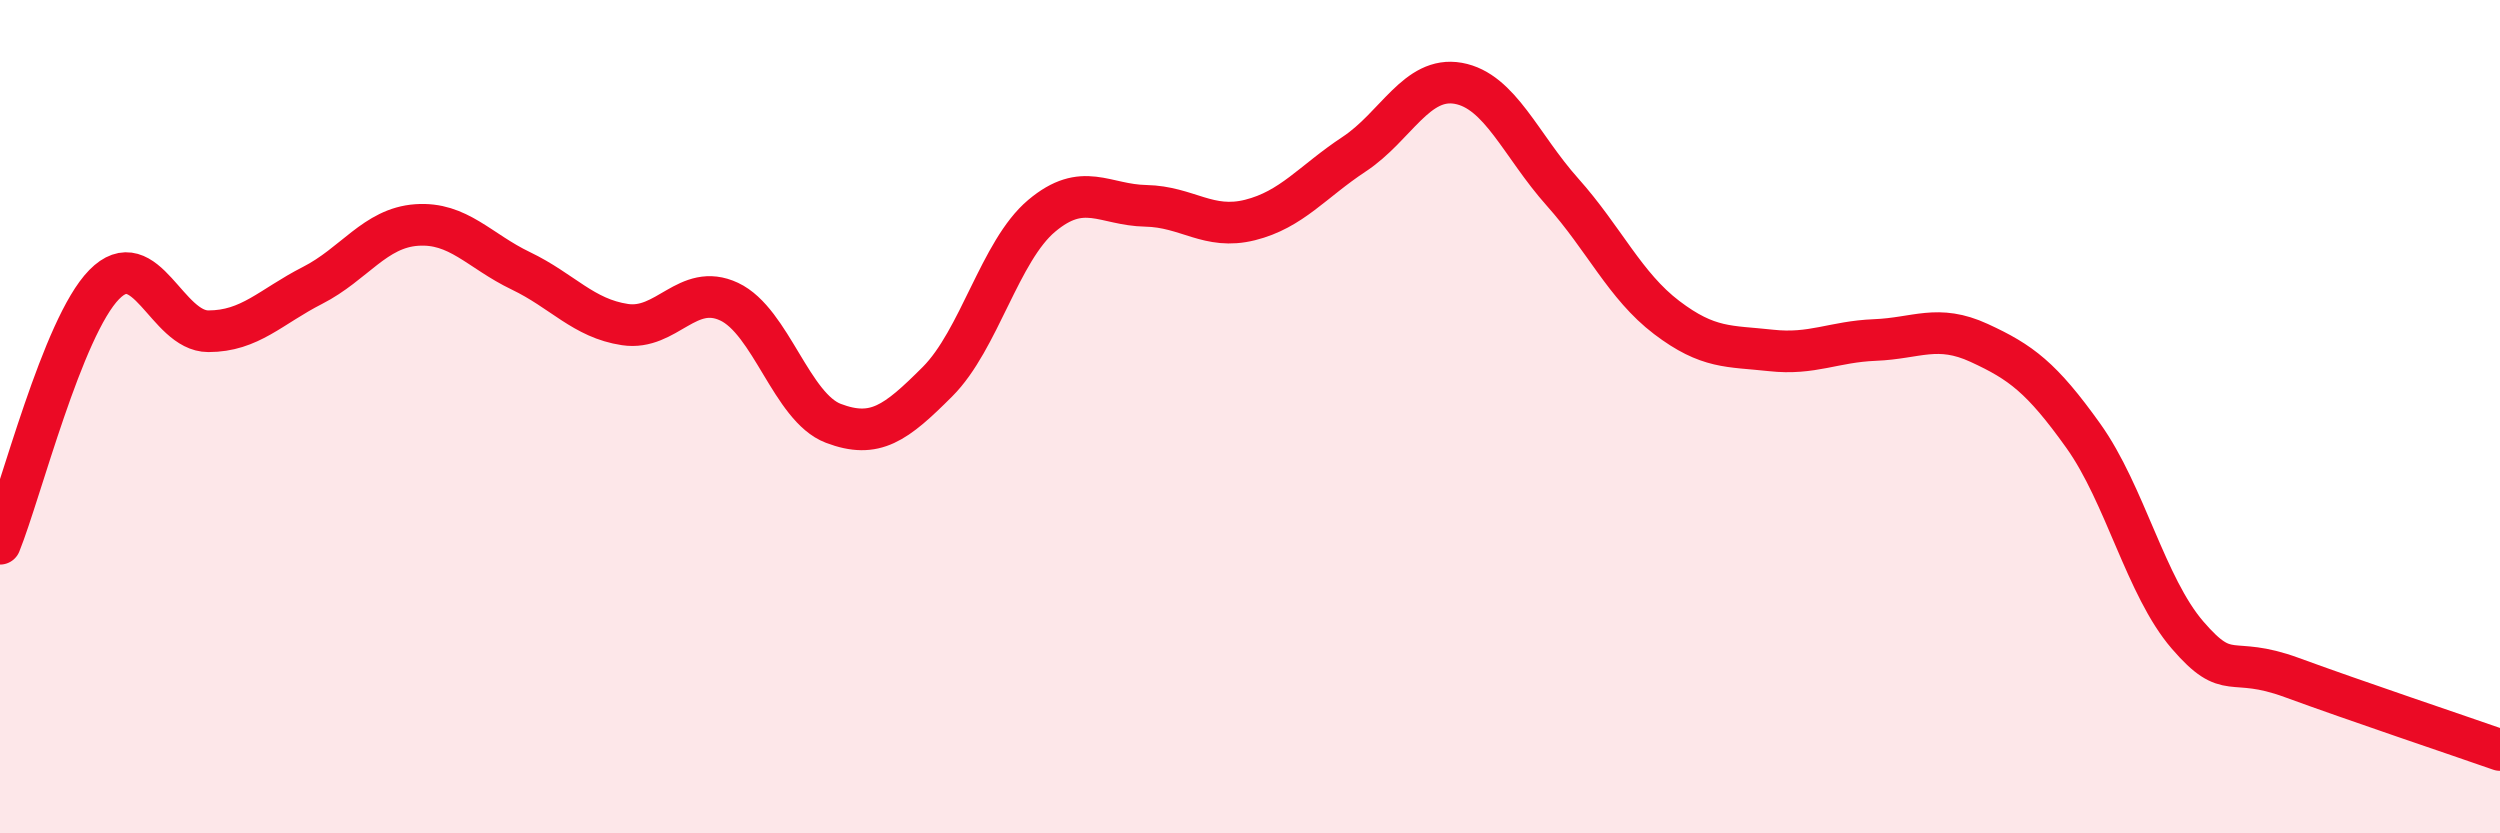
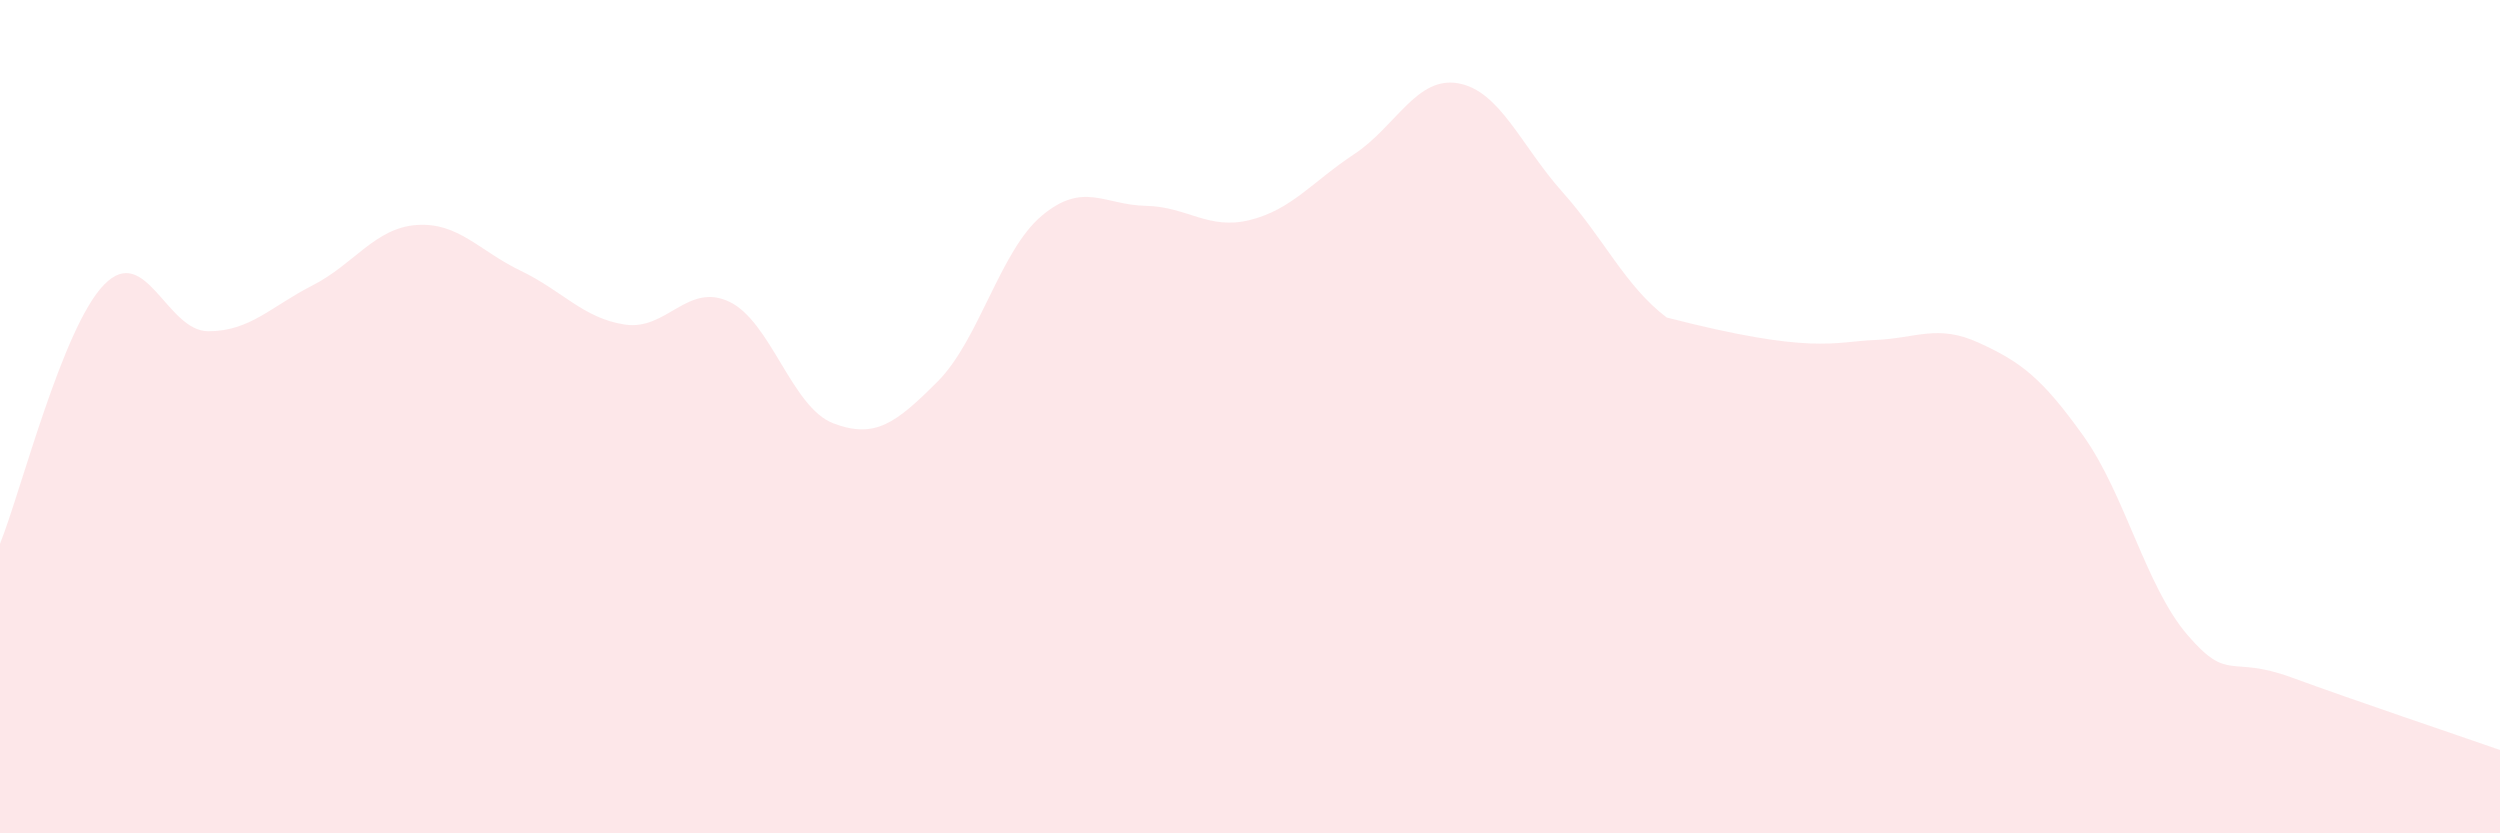
<svg xmlns="http://www.w3.org/2000/svg" width="60" height="20" viewBox="0 0 60 20">
-   <path d="M 0,13.05 C 0.5,11.81 1.5,7.85 2.5,6.83 C 3.5,5.81 4,7.95 5,7.95 C 6,7.95 6.5,7.36 7.5,6.85 C 8.5,6.34 9,5.47 10,5.4 C 11,5.33 11.5,6.02 12.5,6.5 C 13.5,6.98 14,7.64 15,7.79 C 16,7.94 16.5,6.77 17.5,7.24 C 18.5,7.71 19,9.78 20,10.16 C 21,10.54 21.5,10.16 22.5,9.16 C 23.5,8.16 24,6.02 25,5.18 C 26,4.34 26.5,4.92 27.5,4.94 C 28.5,4.96 29,5.53 30,5.28 C 31,5.03 31.5,4.36 32.5,3.7 C 33.5,3.04 34,1.82 35,2 C 36,2.18 36.5,3.49 37.5,4.61 C 38.5,5.73 39,6.86 40,7.62 C 41,8.38 41.5,8.3 42.5,8.41 C 43.5,8.52 44,8.2 45,8.16 C 46,8.12 46.5,7.77 47.5,8.23 C 48.5,8.69 49,9.06 50,10.46 C 51,11.86 51.5,14.08 52.5,15.24 C 53.5,16.4 53.5,15.71 55,16.26 C 56.5,16.81 59,17.65 60,18L60 20L0 20Z" fill="#EB0A25" opacity="0.1" stroke-linecap="round" stroke-linejoin="round" />
-   <path d="M 0,13.05 C 0.5,11.81 1.5,7.85 2.5,6.83 C 3.5,5.81 4,7.95 5,7.95 C 6,7.95 6.5,7.36 7.5,6.85 C 8.5,6.34 9,5.47 10,5.4 C 11,5.33 11.5,6.02 12.5,6.5 C 13.5,6.98 14,7.64 15,7.79 C 16,7.94 16.5,6.77 17.5,7.24 C 18.5,7.71 19,9.78 20,10.16 C 21,10.54 21.5,10.16 22.5,9.16 C 23.5,8.16 24,6.02 25,5.18 C 26,4.34 26.5,4.92 27.5,4.94 C 28.5,4.96 29,5.53 30,5.28 C 31,5.03 31.5,4.36 32.5,3.7 C 33.5,3.04 34,1.82 35,2 C 36,2.18 36.5,3.49 37.5,4.61 C 38.5,5.73 39,6.86 40,7.62 C 41,8.38 41.5,8.3 42.5,8.41 C 43.5,8.52 44,8.2 45,8.16 C 46,8.12 46.5,7.77 47.5,8.23 C 48.5,8.69 49,9.06 50,10.46 C 51,11.86 51.5,14.08 52.5,15.24 C 53.5,16.4 53.5,15.71 55,16.26 C 56.5,16.81 59,17.65 60,18" stroke="#EB0A25" stroke-width="1" fill="none" stroke-linecap="round" stroke-linejoin="round" />
+   <path d="M 0,13.05 C 0.5,11.81 1.5,7.85 2.5,6.83 C 3.5,5.81 4,7.95 5,7.95 C 6,7.95 6.5,7.36 7.5,6.85 C 8.5,6.34 9,5.47 10,5.4 C 11,5.33 11.5,6.02 12.5,6.5 C 13.5,6.98 14,7.64 15,7.79 C 16,7.94 16.5,6.77 17.5,7.24 C 18.5,7.71 19,9.78 20,10.16 C 21,10.54 21.5,10.16 22.5,9.16 C 23.5,8.16 24,6.02 25,5.18 C 26,4.34 26.5,4.92 27.5,4.94 C 28.5,4.96 29,5.53 30,5.28 C 31,5.03 31.5,4.36 32.5,3.7 C 33.5,3.04 34,1.82 35,2 C 36,2.18 36.5,3.49 37.5,4.61 C 38.5,5.73 39,6.86 40,7.62 C 43.5,8.52 44,8.2 45,8.16 C 46,8.12 46.5,7.77 47.5,8.23 C 48.5,8.69 49,9.06 50,10.46 C 51,11.86 51.5,14.08 52.5,15.24 C 53.5,16.4 53.5,15.71 55,16.26 C 56.5,16.81 59,17.65 60,18L60 20L0 20Z" fill="#EB0A25" opacity="0.1" stroke-linecap="round" stroke-linejoin="round" />
</svg>